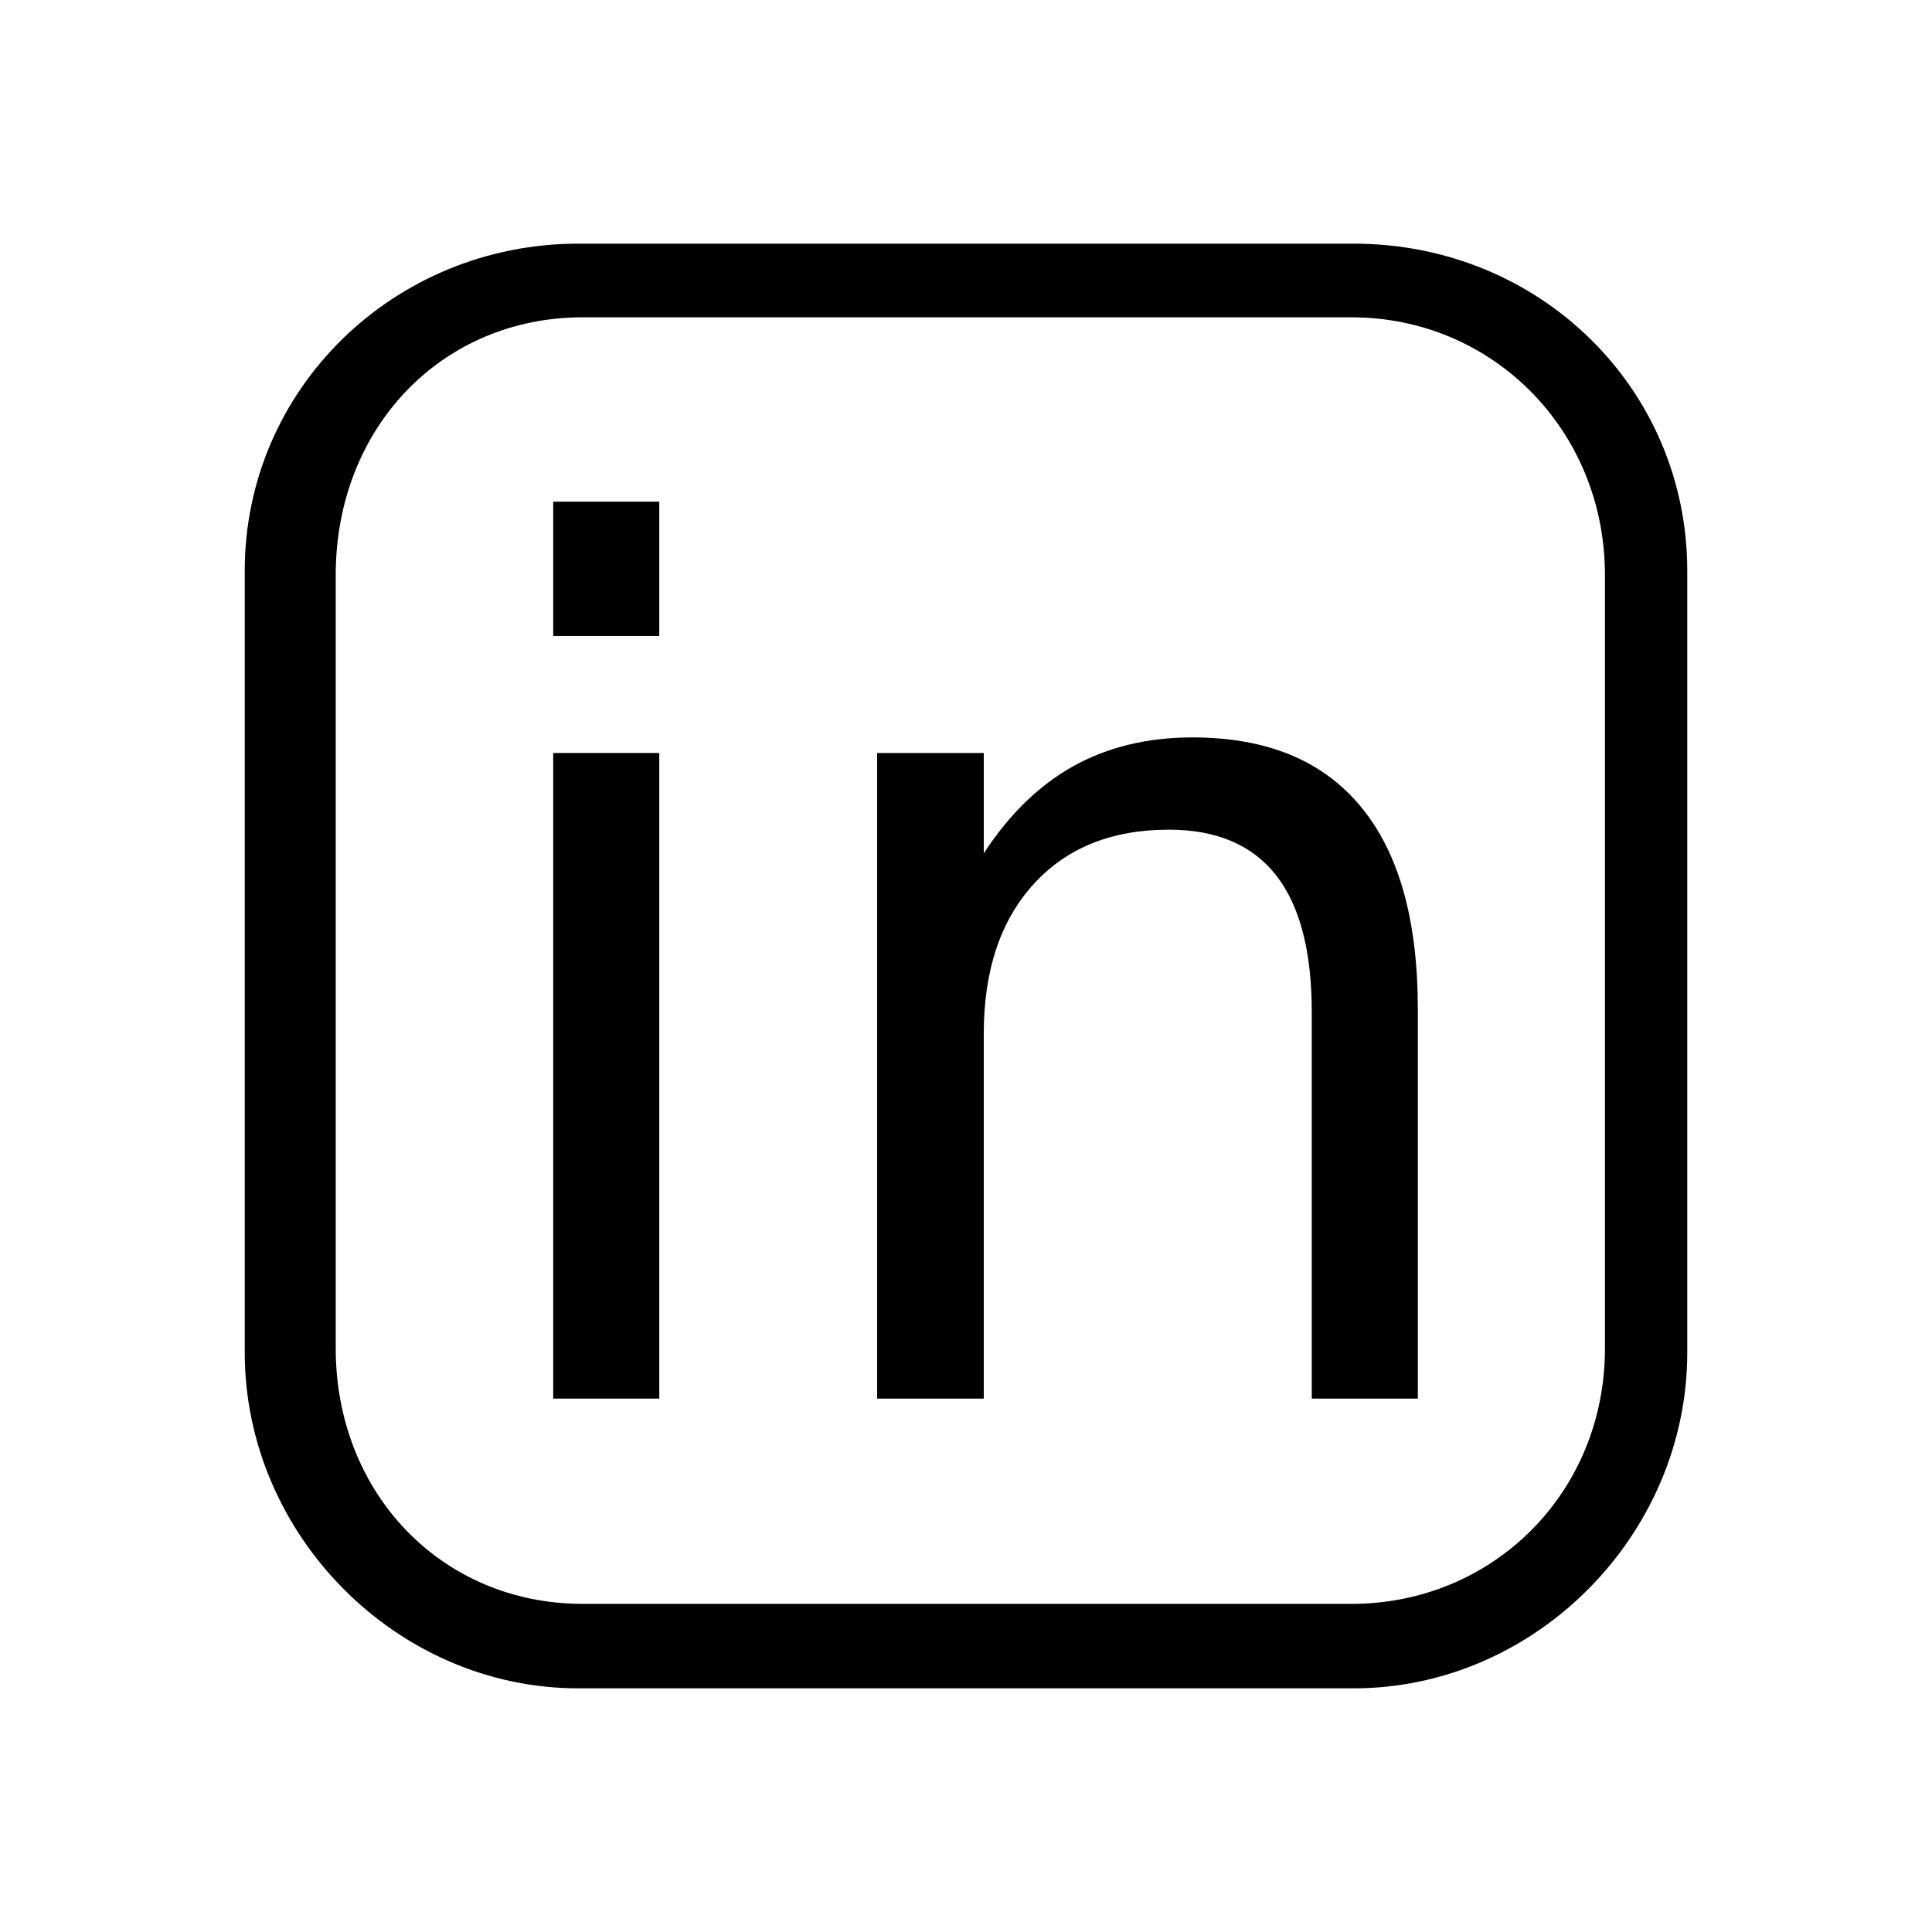
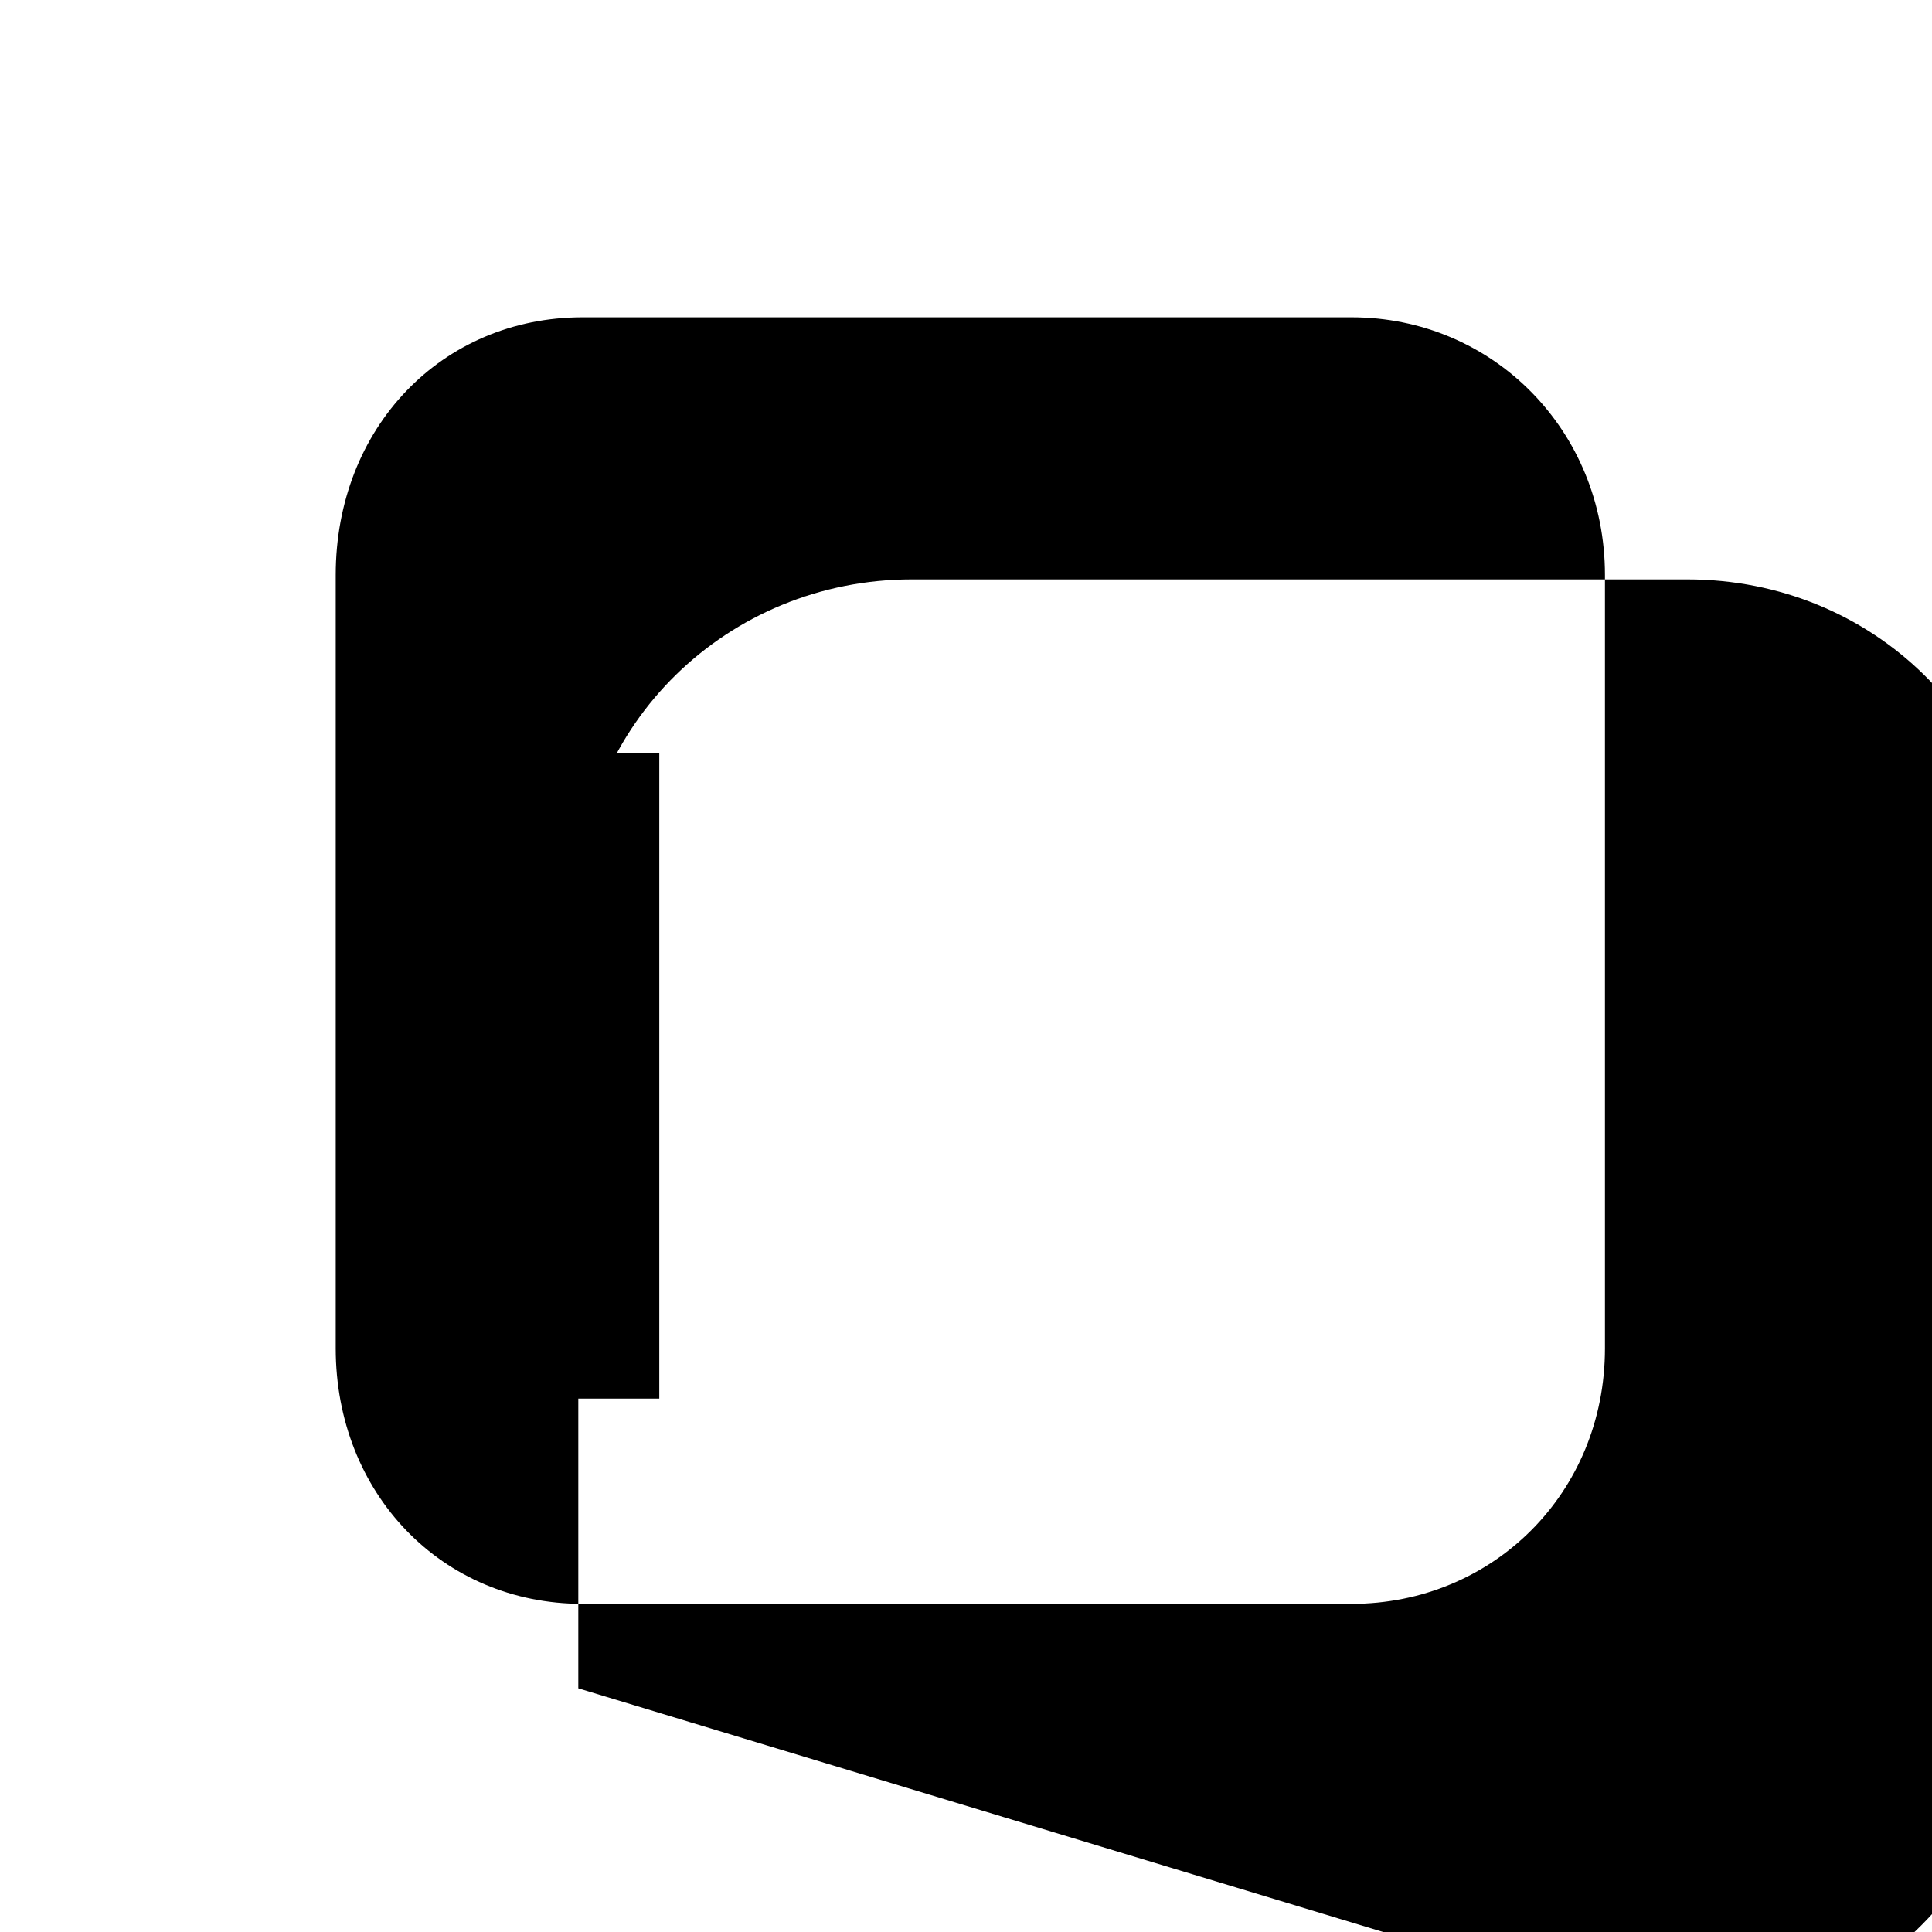
<svg xmlns="http://www.w3.org/2000/svg" xmlns:ns1="http://sodipodi.sourceforge.net/DTD/sodipodi-0.dtd" xmlns:ns2="http://www.inkscape.org/namespaces/inkscape" version="1.1" id="Calque_1" x="0px" y="0px" viewBox="0 0 892 892" style="enable-background:new 0 0 892 892;" xml:space="preserve" ns1:docname="picto_linkedin.svg" ns2:version="0.92.5 (2060ec1f9f, 2020-04-08)">
  <defs id="defs10">
	
</defs>
  <ns1:namedview pagecolor="#ffffff" bordercolor="#666666" borderopacity="1" objecttolerance="10" gridtolerance="10" guidetolerance="10" ns2:pageopacity="0" ns2:pageshadow="2" ns2:window-width="1880" ns2:window-height="1016" id="namedview8" showgrid="false" ns2:zoom="0.52914798" ns2:cx="646.75136" ns2:cy="547.36949" ns2:window-x="40" ns2:window-y="27" ns2:window-maximized="1" ns2:current-layer="Calque_1" />
  <title id="title2">Plan de travail 5</title>
-   <path ns2:connector-curvature="0" d="m 267,779.5 c -84,0 -154,-71 -154,-155 v -361 c 0,-84 69,-151 154,-151 h 358 c 86,0 154,67 154,151 v 361 c 0,84 -70,155 -154,155 z m 2,-633 c -65,0 -114,51 -114,119 v 357 c 0,67 49,118 114,118 h 355 c 65,0 117,-51 117,-118 v -357 c 0,-67 -52,-119 -117,-119 z" id="path823" ns1:nodetypes="ssssssssssssssssss" />
+   <path ns2:connector-curvature="0" d="m 267,779.5 v -361 c 0,-84 69,-151 154,-151 h 358 c 86,0 154,67 154,151 v 361 c 0,84 -70,155 -154,155 z m 2,-633 c -65,0 -114,51 -114,119 v 357 c 0,67 49,118 114,118 h 355 c 65,0 117,-51 117,-118 v -357 c 0,-67 -52,-119 -117,-119 z" id="path823" ns1:nodetypes="ssssssssssssssssss" />
  <g aria-label="in" transform="matrix(13.626,0,0,13.626,22452.782,-4368.641)" style="font-style:normal;font-weight:normal;font-size:40px;line-height:1.25;font-family:sans-serif;letter-spacing:0px;word-spacing:0px;fill:#000000;fill-opacity:1;stroke:none" id="flowRoot15">
    <path d="m -1629.045,346.125 h 3.594 V 368 h -3.594 z m 0,-8.516 h 3.594 v 4.551 h -3.594 z" id="path3723" ns2:connector-curvature="0" />
-     <path d="M -1599.748,354.797 V 368 h -3.594 v -13.086 q 0,-3.105 -1.211,-4.648 -1.211,-1.543 -3.633,-1.543 -2.91,0 -4.59,1.855 -1.68,1.855 -1.68,5.059 V 368 h -3.613 v -21.875 h 3.613 v 3.398 q 1.289,-1.973 3.027,-2.949 1.758,-0.977 4.043,-0.977 3.77,0 5.703,2.344 1.934,2.324 1.934,6.855 z" id="path3725" ns2:connector-curvature="0" />
  </g>
</svg>